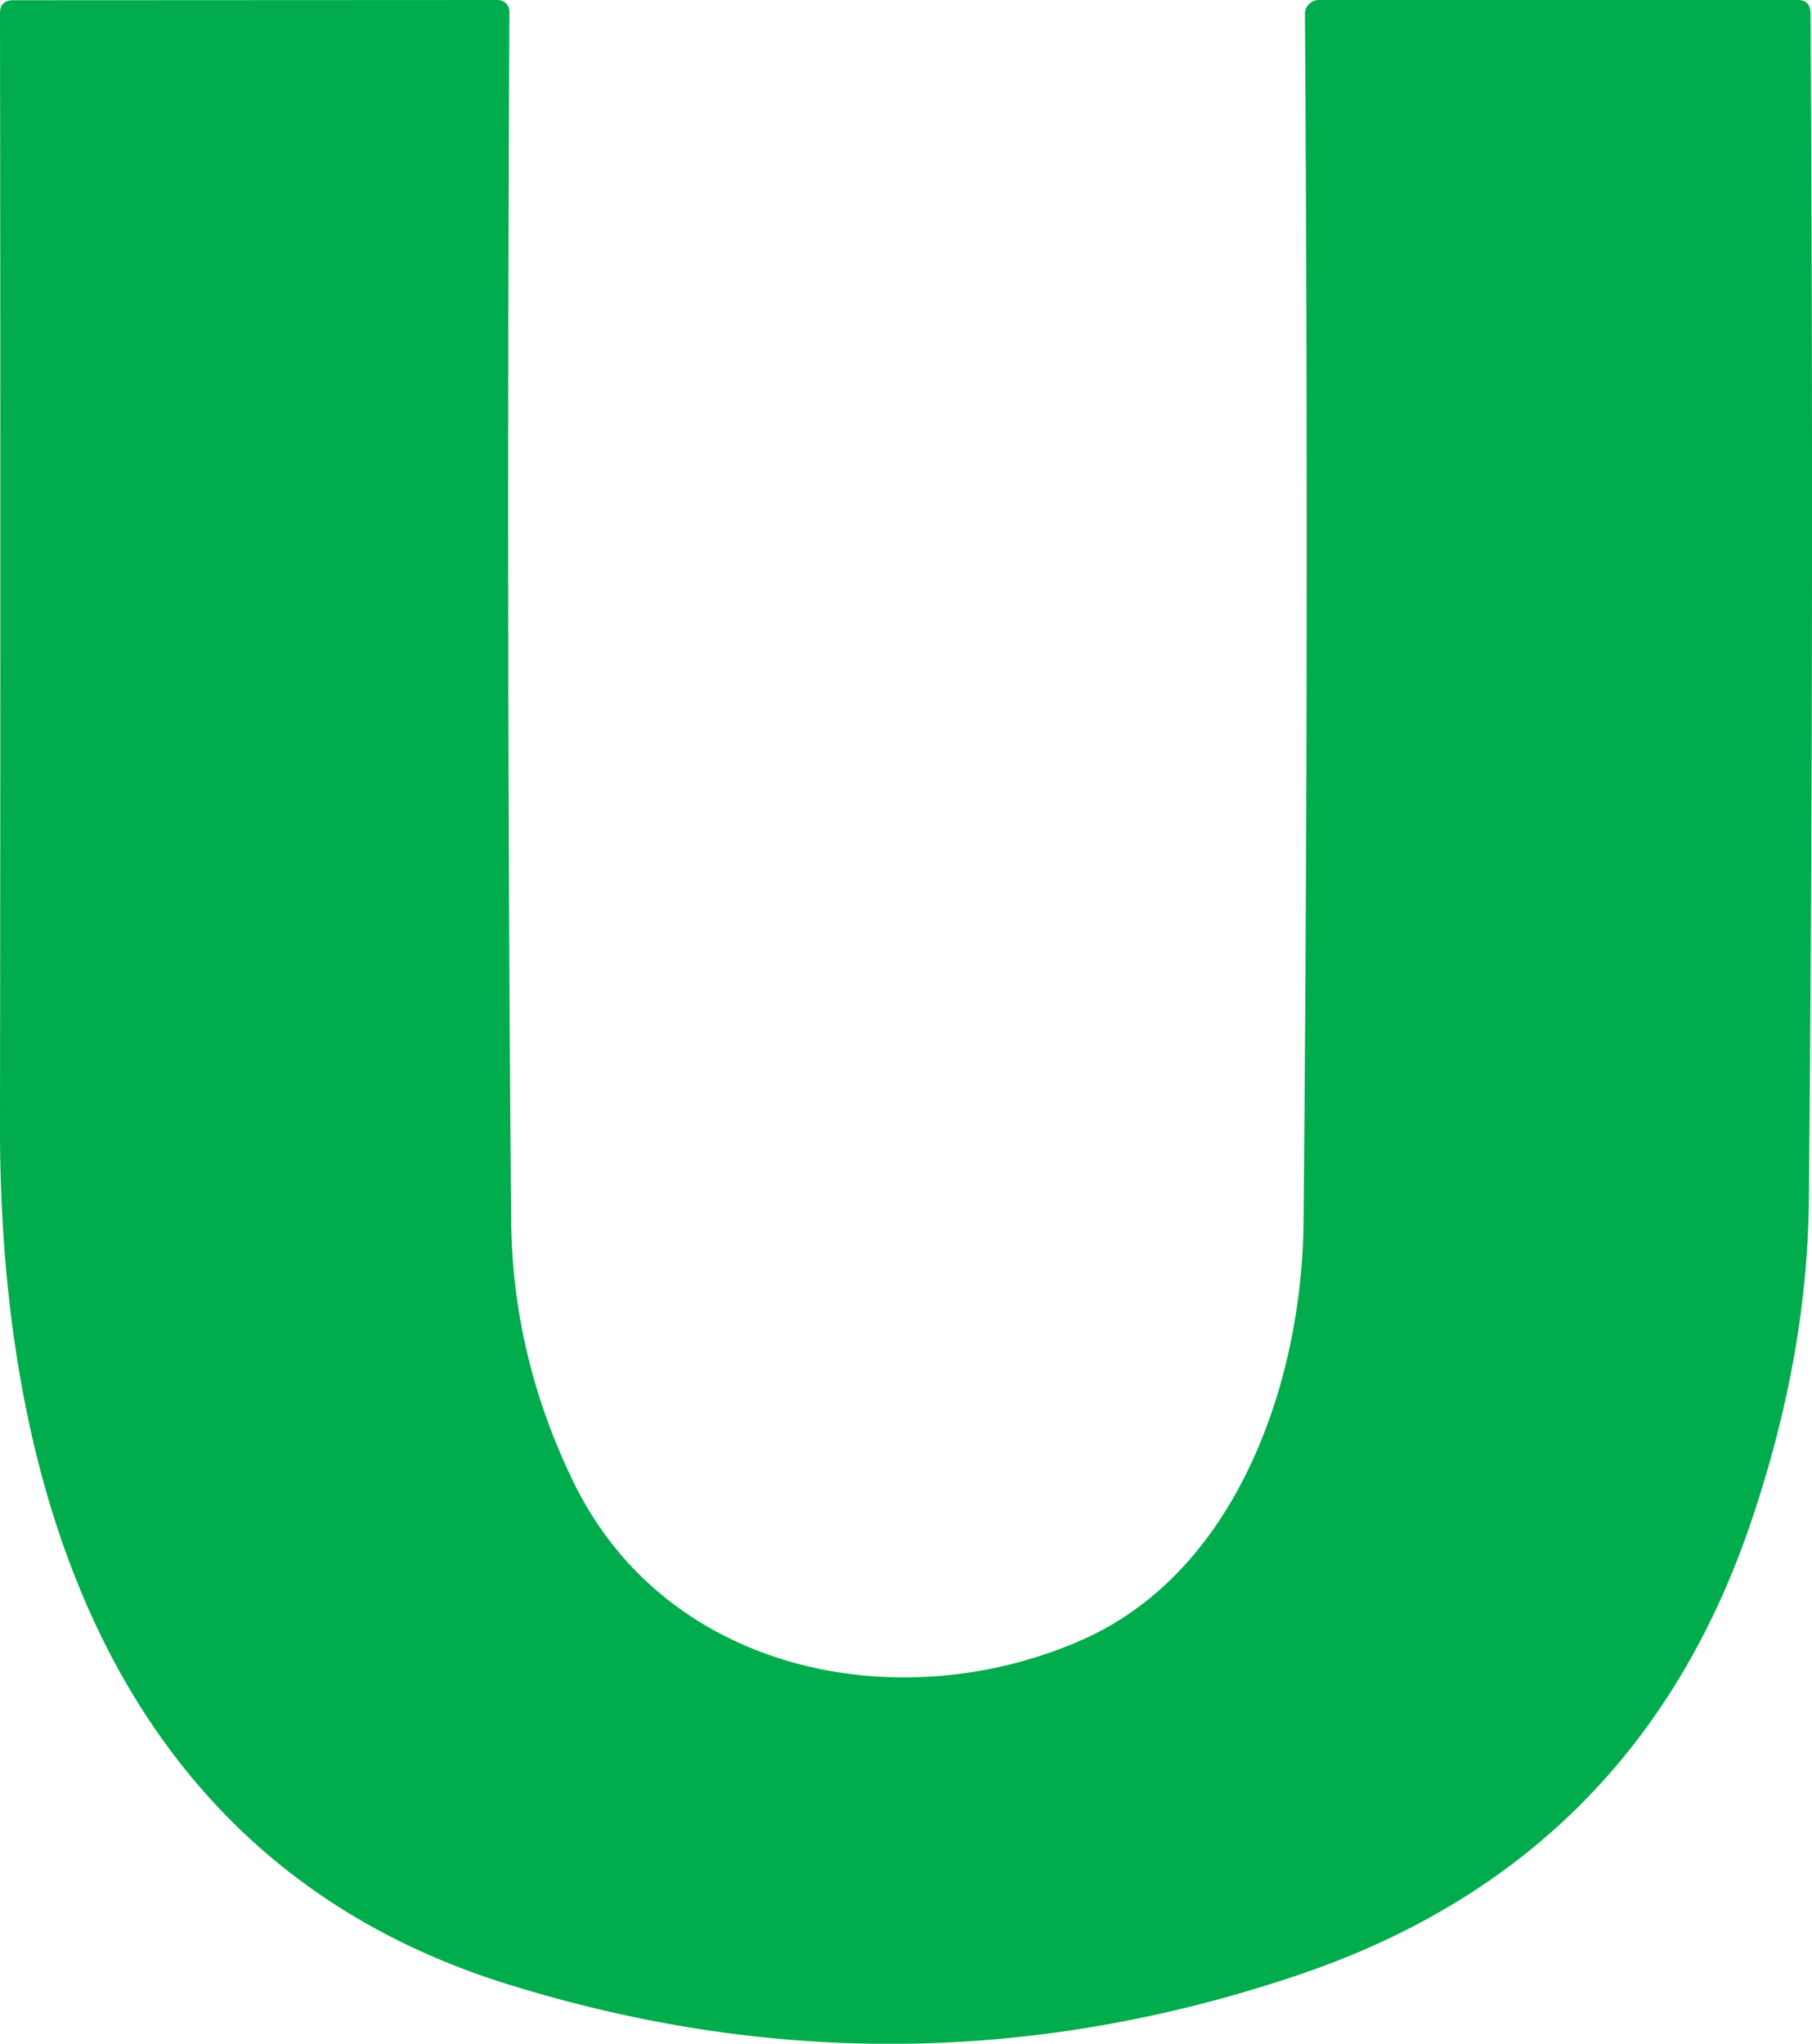
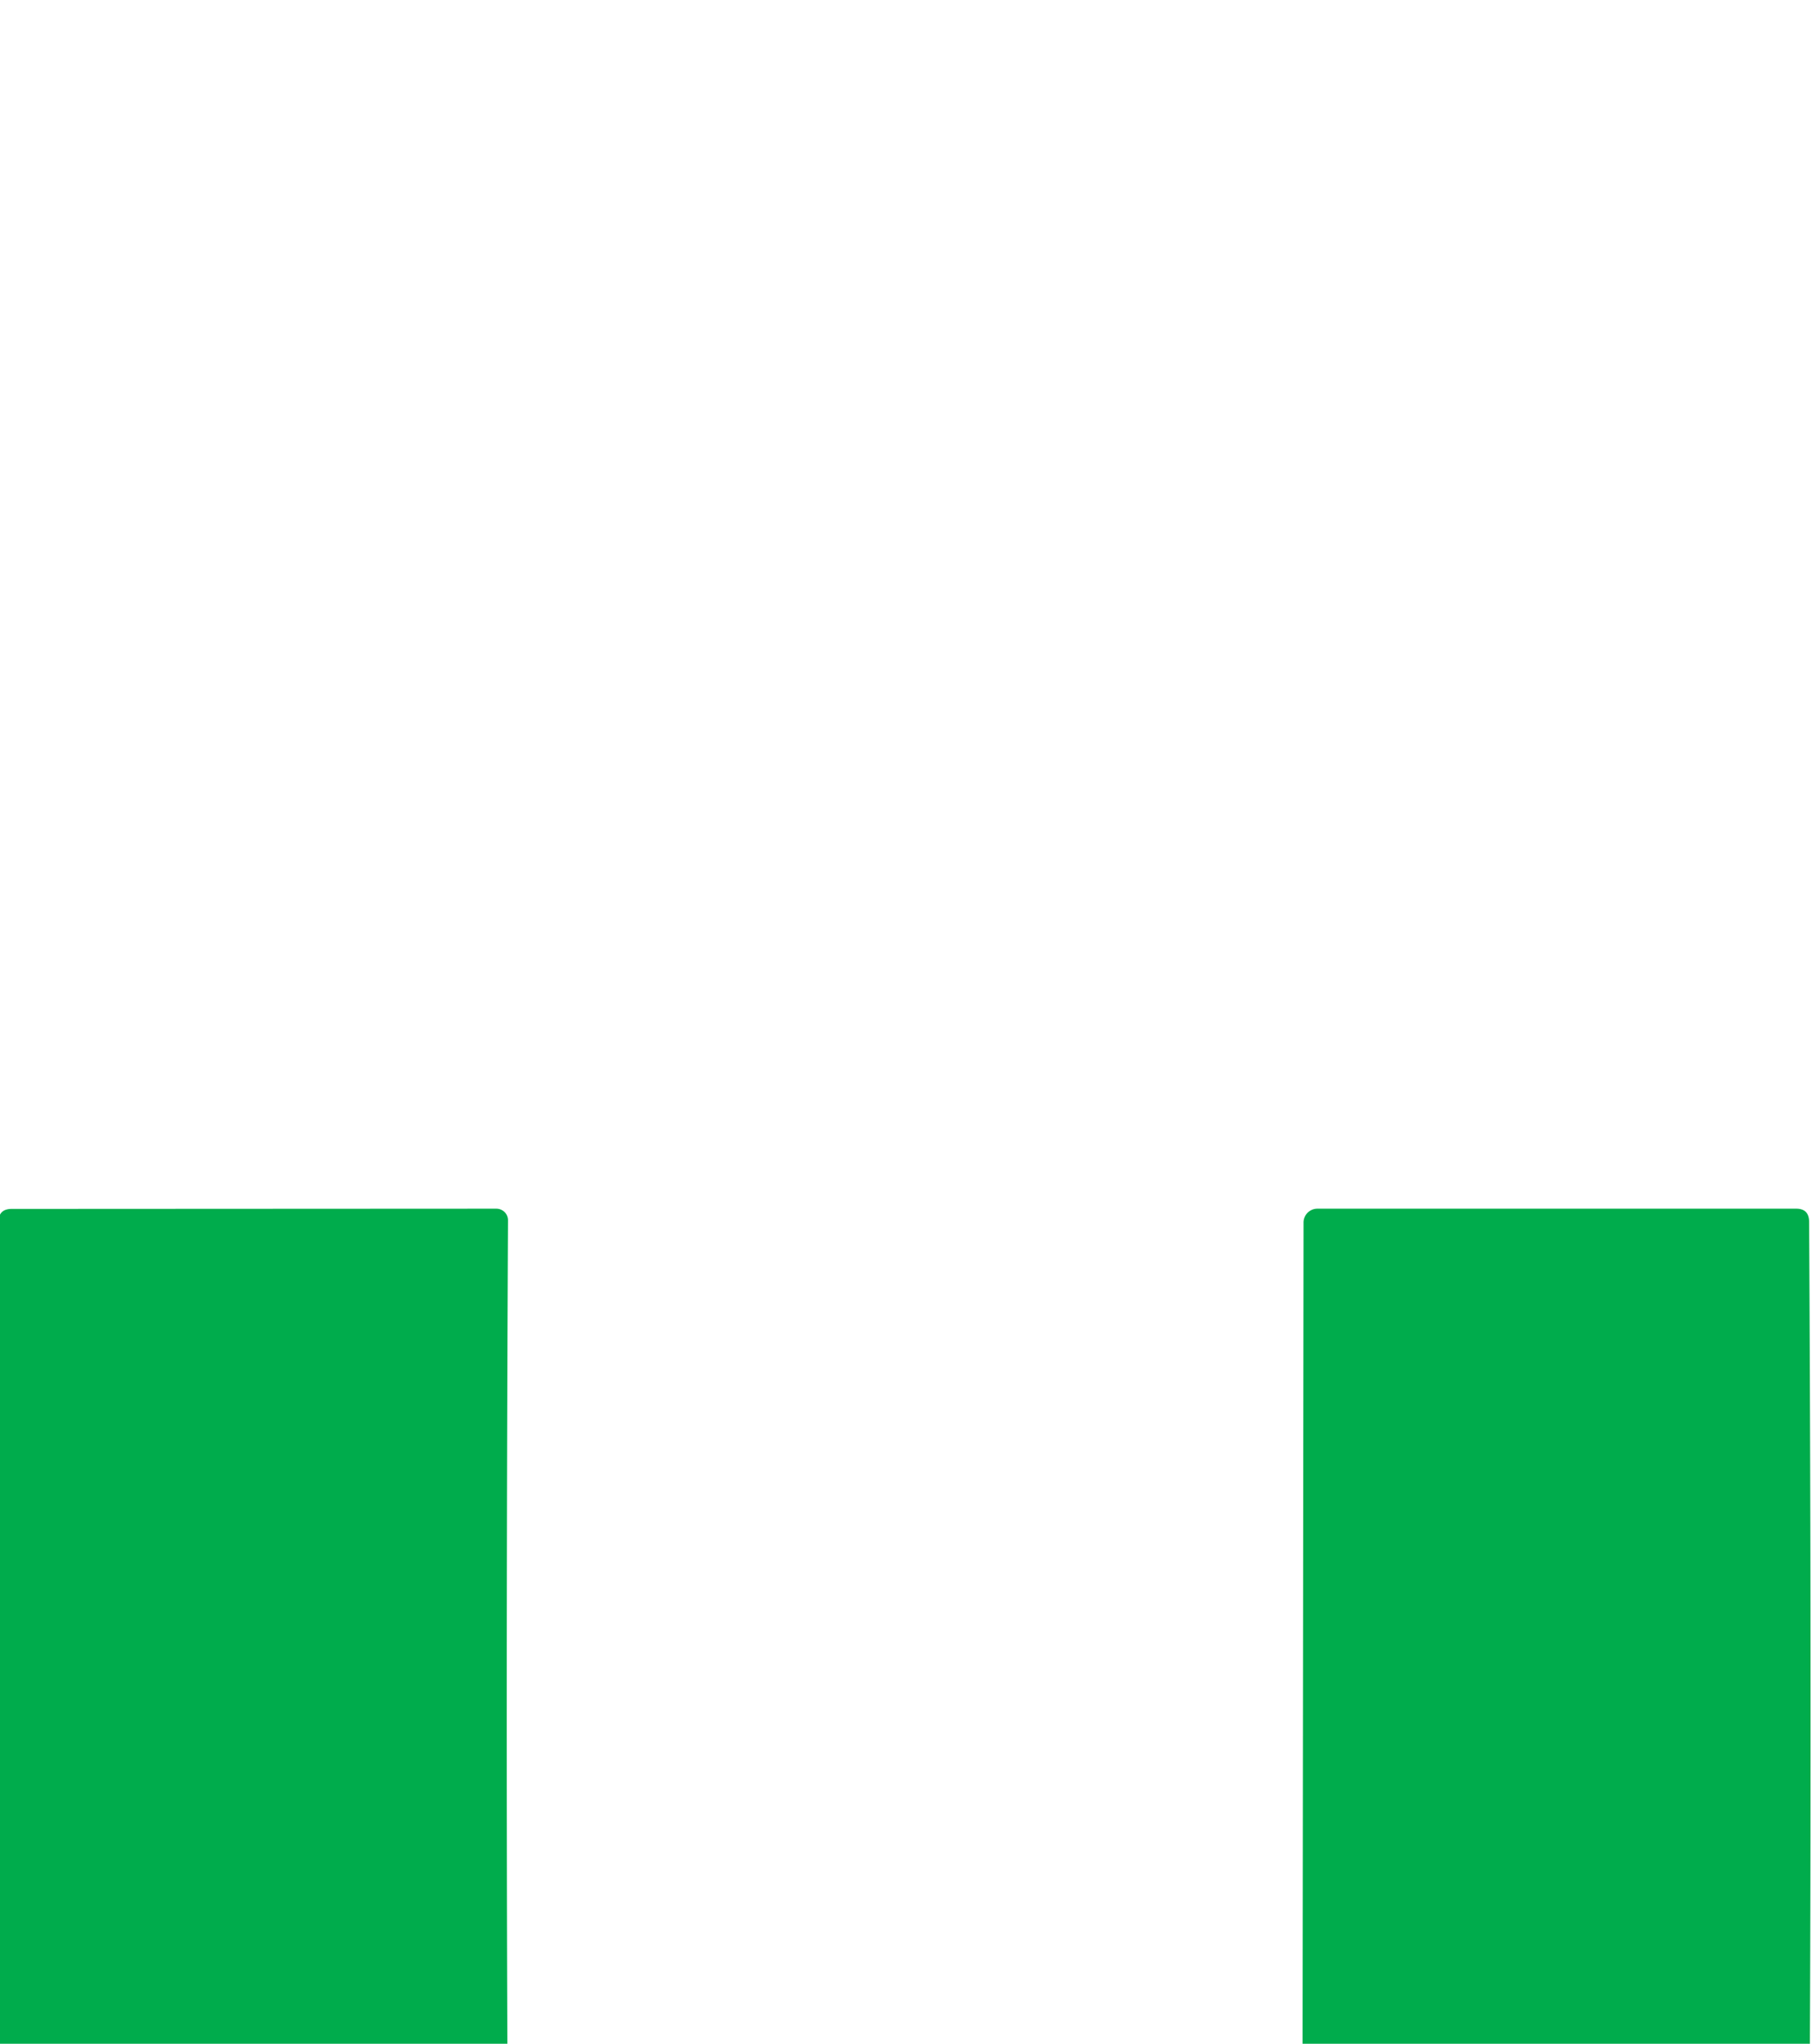
<svg xmlns="http://www.w3.org/2000/svg" version="1.1" viewBox="388.71 141.26 75.62 85.29">
  <g class="layer">
    <title>Layer 1</title>
-     <path d="m443.11,192.29q0.23,-23.89 0.06,-50.44a0.58,0.58 0 0 1 0.58,-0.59l19.98,0q0.53,0 0.54,0.54q0.15,26.49 -0.07,49.53q-0.06,6.54 -2.44,13.52q-4.8,14.08 -18.87,18.83q-16.42,5.55 -33.01,0.38c-16.19,-5.04 -21.19,-20.23 -21.17,-35.79q0.03,-25.26 0,-46.46q0,-0.54 0.55,-0.54l20.22,-0.01a0.49,0.48 0.6 0 1 0.49,0.49q-0.13,26.72 0.07,50.35q0.04,5.73 2.59,10.98c3.87,8.01 13.61,9.95 21.18,6.64c6.5,-2.83 9.23,-10.76 9.3,-17.43z" fill="#00ac4c" id="svg_72" />
+     <path d="m443.11,192.29a0.58,0.58 0 0 1 0.58,-0.59l19.98,0q0.53,0 0.54,0.54q0.15,26.49 -0.07,49.53q-0.06,6.54 -2.44,13.52q-4.8,14.08 -18.87,18.83q-16.42,5.55 -33.01,0.38c-16.19,-5.04 -21.19,-20.23 -21.17,-35.79q0.03,-25.26 0,-46.46q0,-0.54 0.55,-0.54l20.22,-0.01a0.49,0.48 0.6 0 1 0.49,0.49q-0.13,26.72 0.07,50.35q0.04,5.73 2.59,10.98c3.87,8.01 13.61,9.95 21.18,6.64c6.5,-2.83 9.23,-10.76 9.3,-17.43z" fill="#00ac4c" id="svg_72" />
  </g>
</svg>